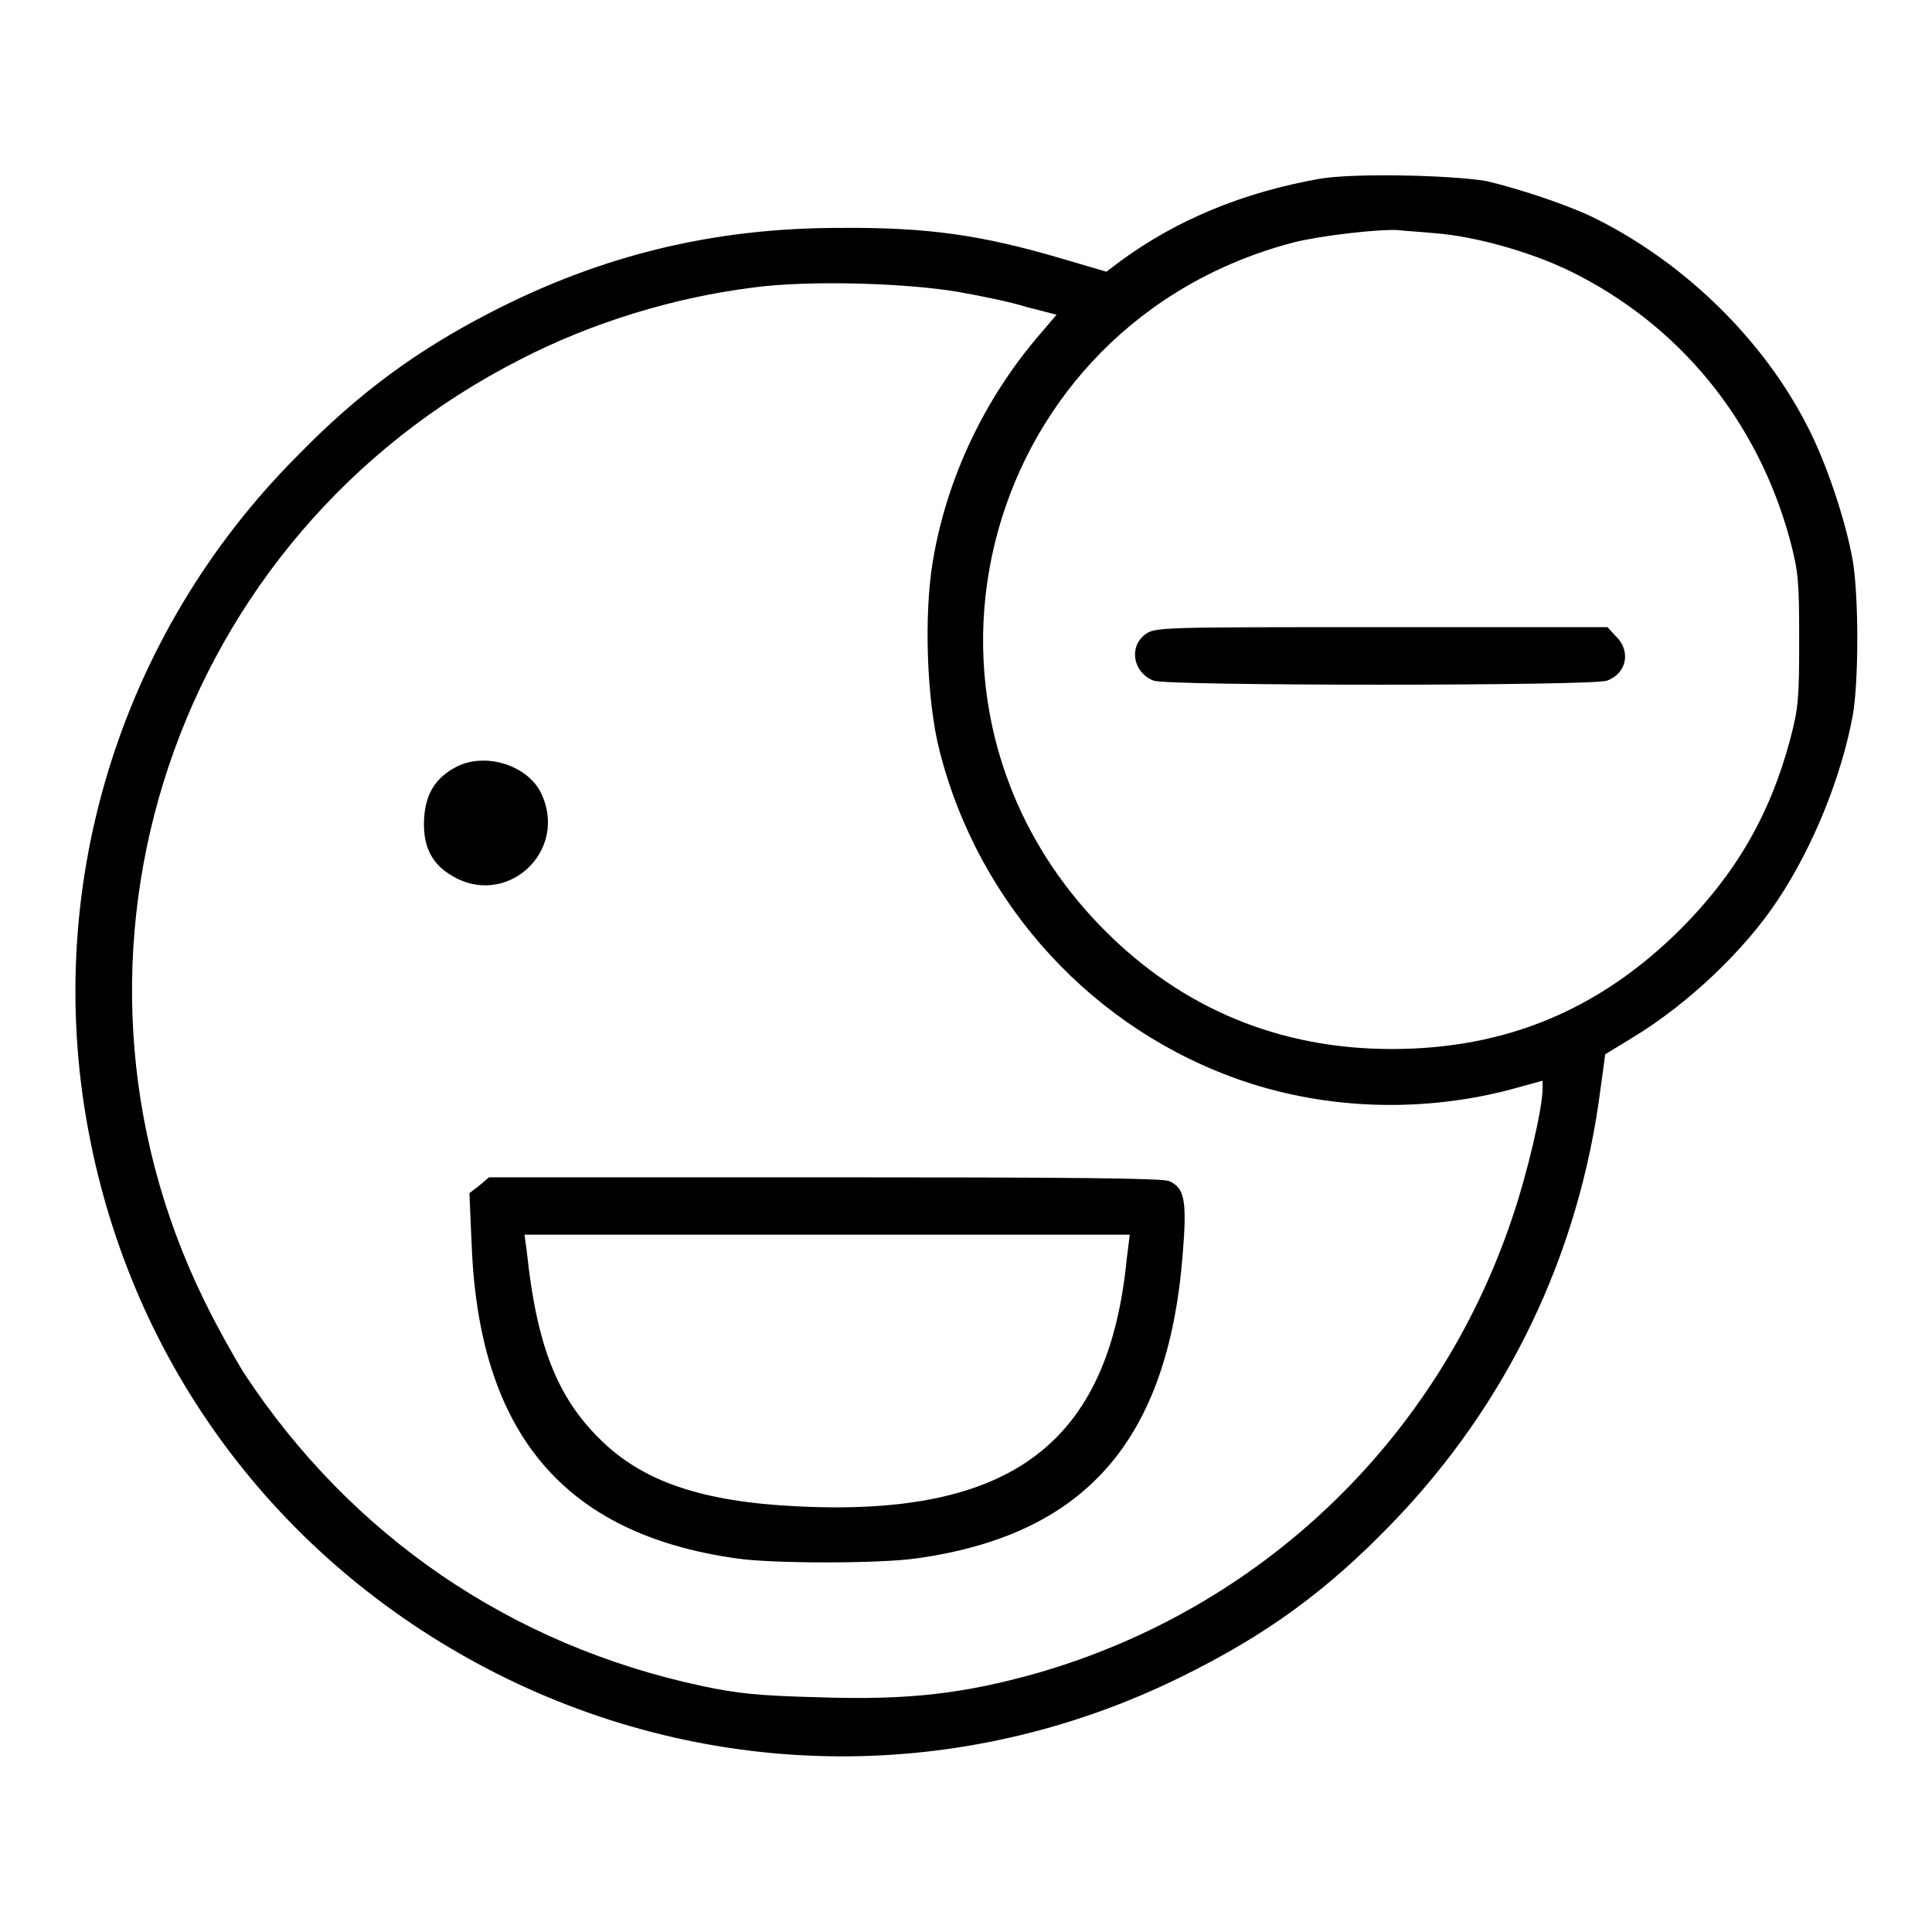
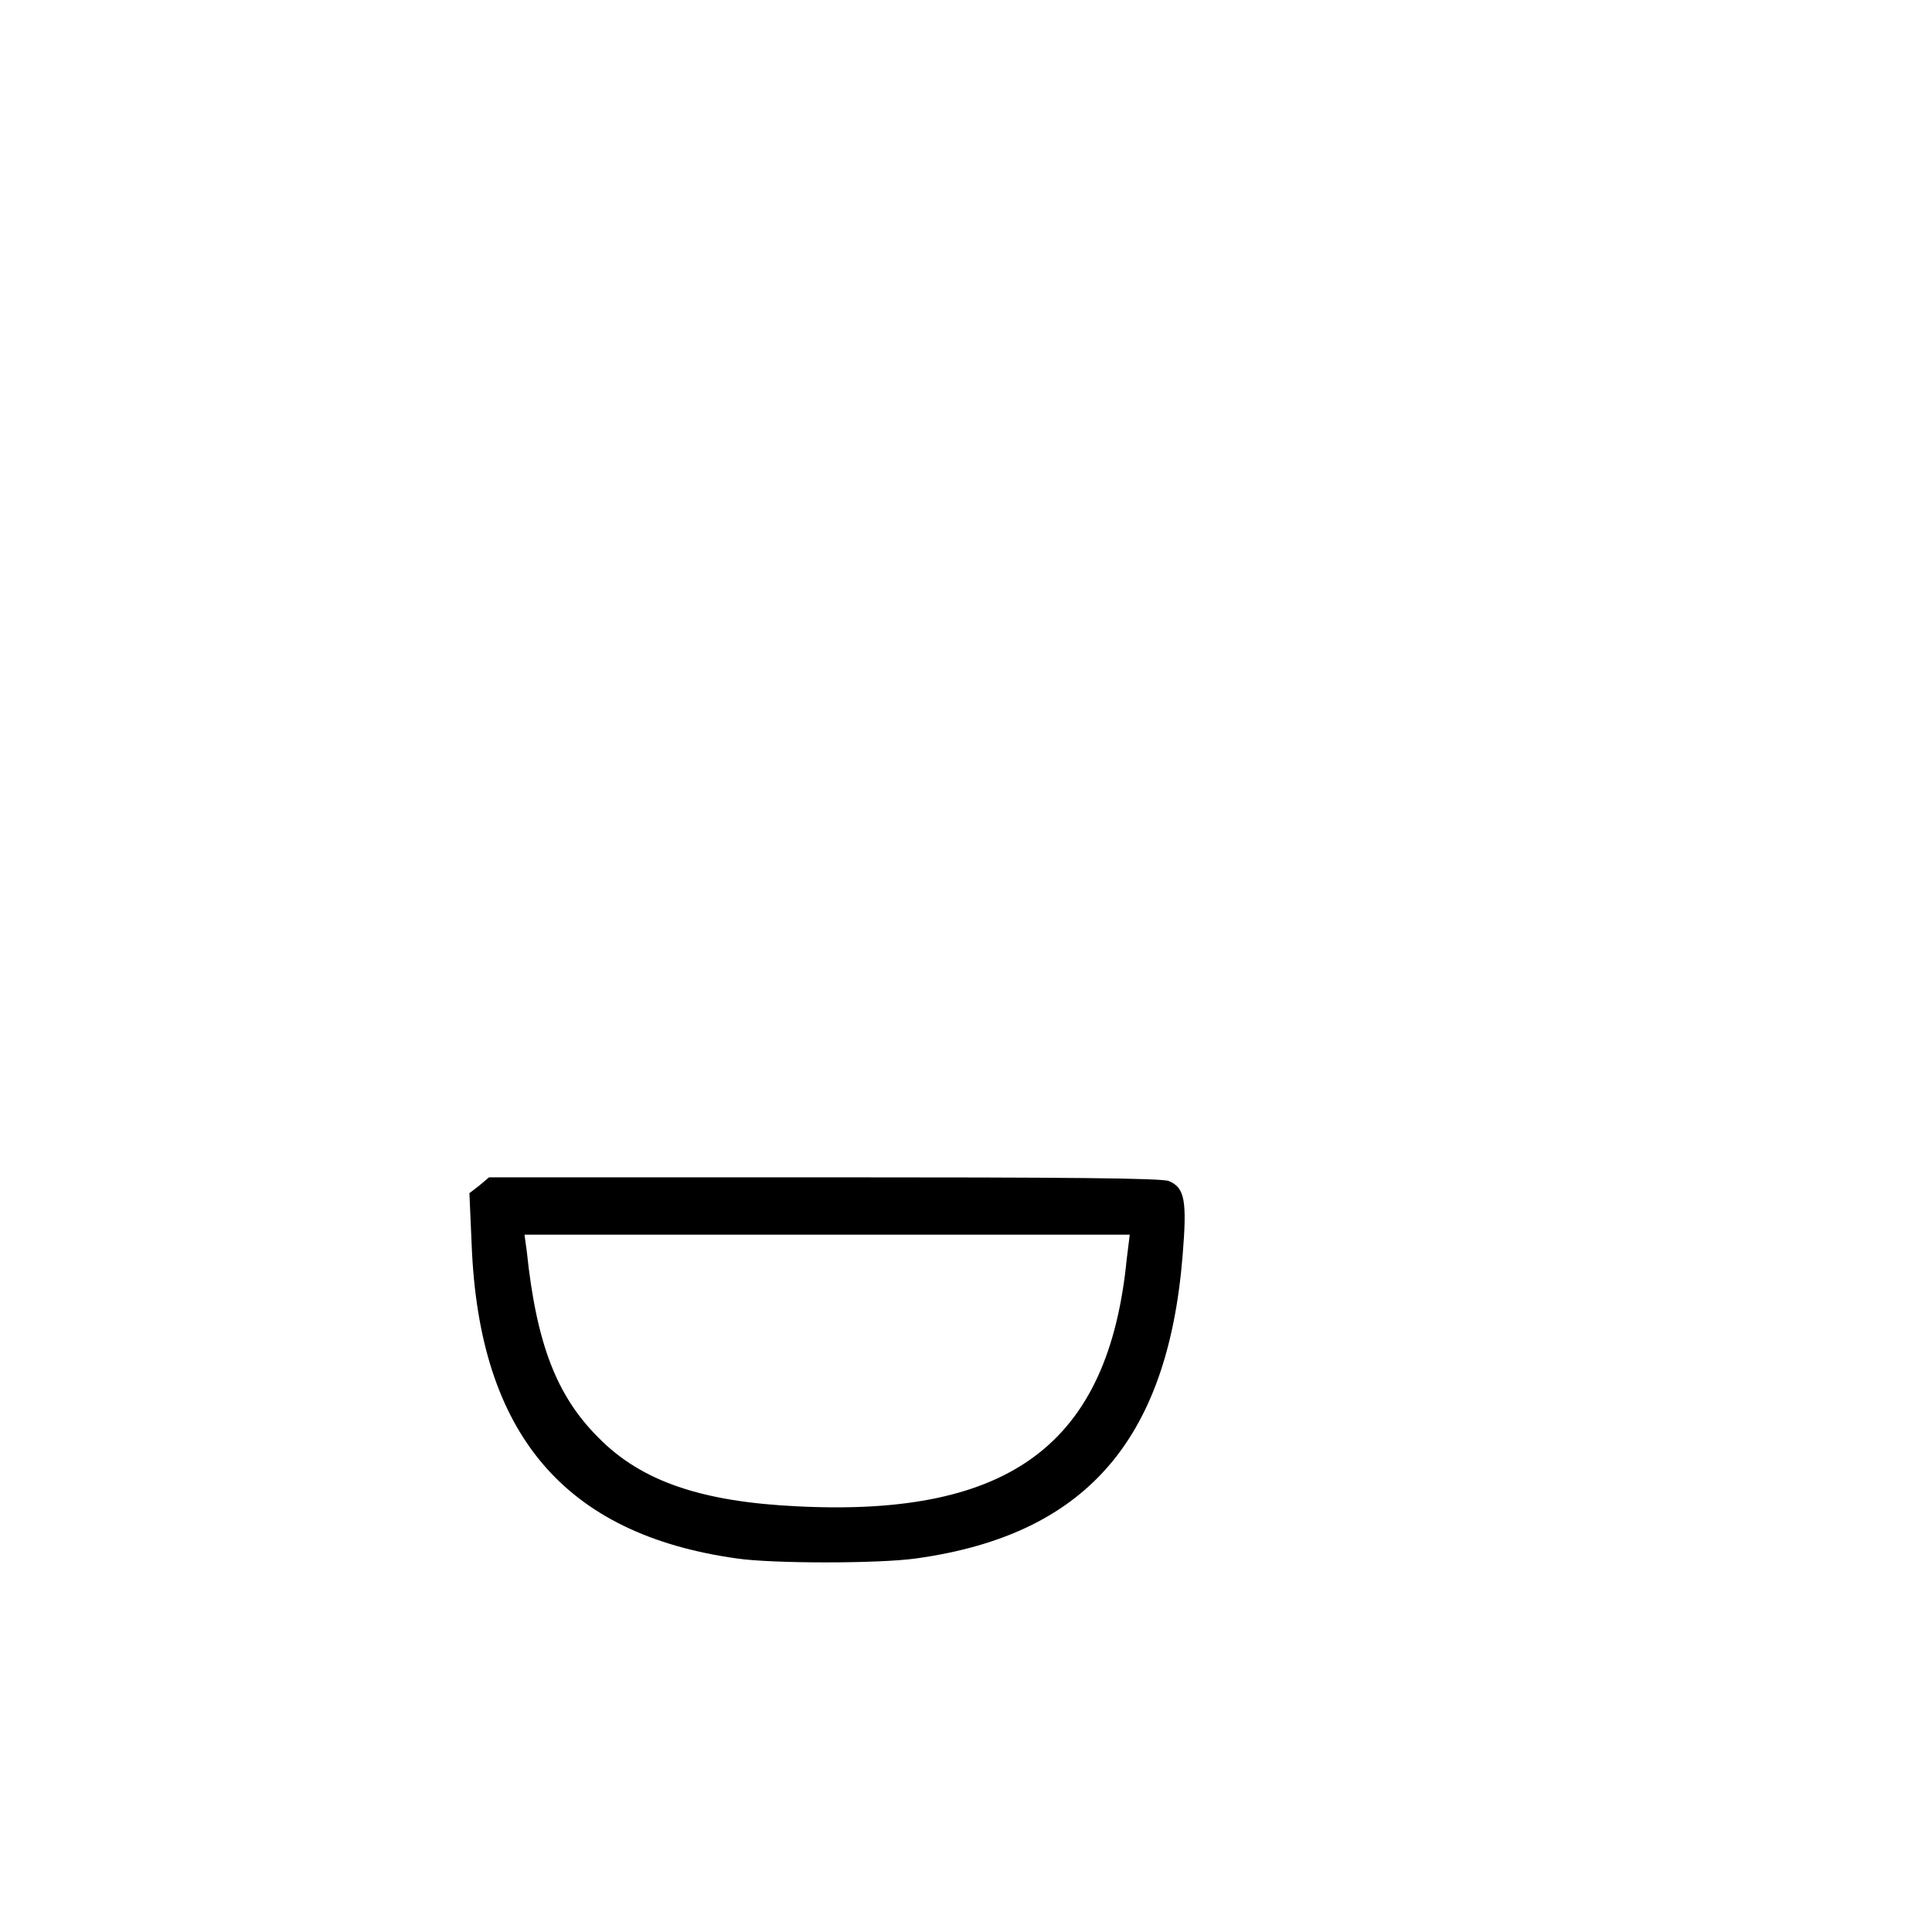
<svg xmlns="http://www.w3.org/2000/svg" version="1.1" x="0px" y="0px" viewBox="0 0 256 256" enable-background="new 0 0 256 256" xml:space="preserve">
  <g>
    <g>
      <g>
-         <path fill="#000000" d="M174.8,23.7c-10.1,1.8-18.8,5.4-26.2,10.8l-2,1.5l-5.8-1.7c-10.8-3.2-18-4.2-29.6-4.1c-16.6,0-31.5,3.6-46.2,11.2c-9.7,5-17.4,10.6-25.5,18.9C15.6,84.2,5.3,118.3,12,151.3c6.2,30.8,25.8,56.3,53.9,70.5c28.6,14.4,61.8,14.6,90.6,0.4c11.2-5.5,19.2-11.3,27.9-20.3c15.3-15.8,24.9-35.7,27.7-57.8l0.6-4.4l3.6-2.2c7.3-4.4,14.9-11.6,19.3-18.3c4.7-7.1,8.4-16.3,9.9-24.4c0.8-4.5,0.8-15.8,0-20.5c-0.9-5.2-3.5-13-6-17.8c-5.8-11.4-16.1-21.5-27.8-27.4c-3.5-1.8-10.1-4-14.7-5.1C192.3,23.2,179.4,22.9,174.8,23.7z M190.1,30.9c5.3,0.4,12.5,2.4,17.9,5c14.5,7.1,24.9,19.8,29.2,35.7c1.1,4.2,1.2,5.4,1.2,13.2s-0.1,9-1.2,13.2c-2.7,10.1-7.3,17.9-14.6,25.2c-10.8,10.7-23.2,15.8-38.2,15.8c-14.9,0-27.8-5.4-38.1-15.8c-29.9-30.1-16-80.4,25.2-91.1c3.6-0.9,11.5-1.8,13.9-1.6C186,30.6,188.1,30.7,190.1,30.9z M127.1,38.7c2.8,0.5,6.8,1.3,9,2l3.9,1l-2.3,2.7c-7.3,8.5-12.3,19.1-14.1,30c-1.2,7.1-0.8,18.5,0.9,25.1c5.2,20.5,20.5,37.1,40.4,43.8c11.3,3.8,23.9,4.1,35.5,1l4-1.1v1.1c0,2.5-2,11.2-4.1,17.3c-9.9,29.3-33.3,51.6-62.9,60.1c-9.6,2.7-16.9,3.6-28.8,3.2c-8.1-0.2-10.9-0.5-15.6-1.5c-25.3-5.4-46.5-19.9-60.7-41.5c-1.3-2.1-3.7-6.4-5.2-9.5C4.5,126.4,23.1,70.9,69,47.6c9.5-4.9,20.4-8.2,30.8-9.5C107.1,37.1,120.2,37.5,127.1,38.7z" />
-         <path fill="#000000" d="M151.7,84.1c-2.2,1.7-1.5,5.1,1.2,6.1c2.1,0.7,57.8,0.7,60,0c2.6-0.9,3.3-3.9,1.2-5.9l-1.1-1.2h-30C153.4,83.1,153,83.1,151.7,84.1z" />
-         <path fill="#000000" d="M60.3,101.7c-2.6,1.4-3.9,3.5-4.1,6.7c-0.2,3.4,0.8,5.8,3.3,7.4c7.4,4.9,16.1-3,12.1-10.9C69.7,101.3,64.1,99.6,60.3,101.7z" />
        <path fill="#000000" d="M63.5,157.1l-1.3,1l0.3,6.9c1,25,12.3,38.3,35.1,41.5c4.7,0.7,18.9,0.7,23.8,0c22.3-3.1,33.3-15.5,35.3-40.1c0.6-7.3,0.3-9-1.8-9.9c-0.9-0.4-13.6-0.5-45.7-0.5H64.8L63.5,157.1z M149.3,166.8c-2.4,24.5-15.4,34.2-43.6,32.8c-12.7-0.6-20.7-3.3-26.4-9.1c-5.5-5.5-8.2-12.3-9.5-24.7l-0.3-2.2h40.1h40.1L149.3,166.8z" />
      </g>
    </g>
  </g>
</svg>